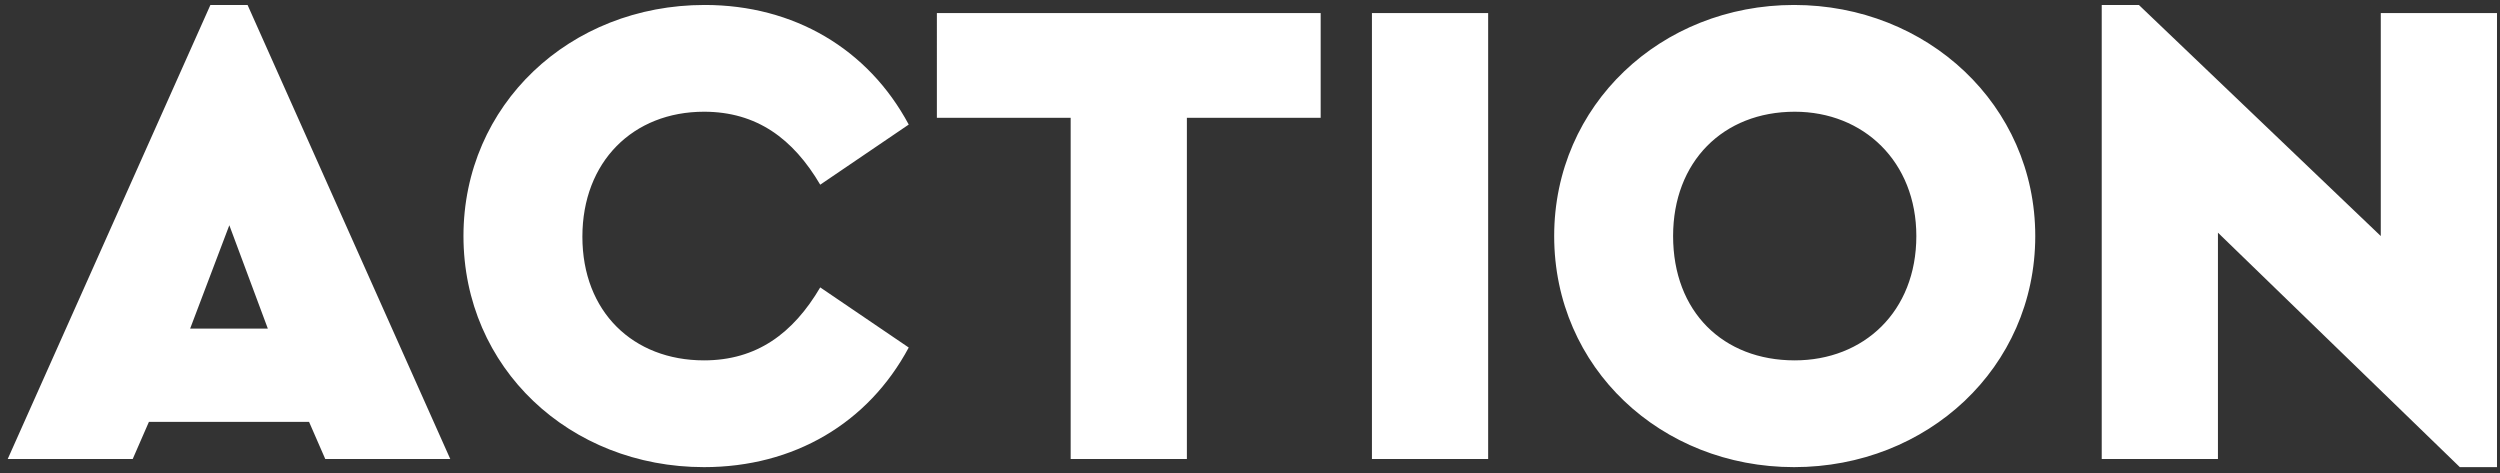
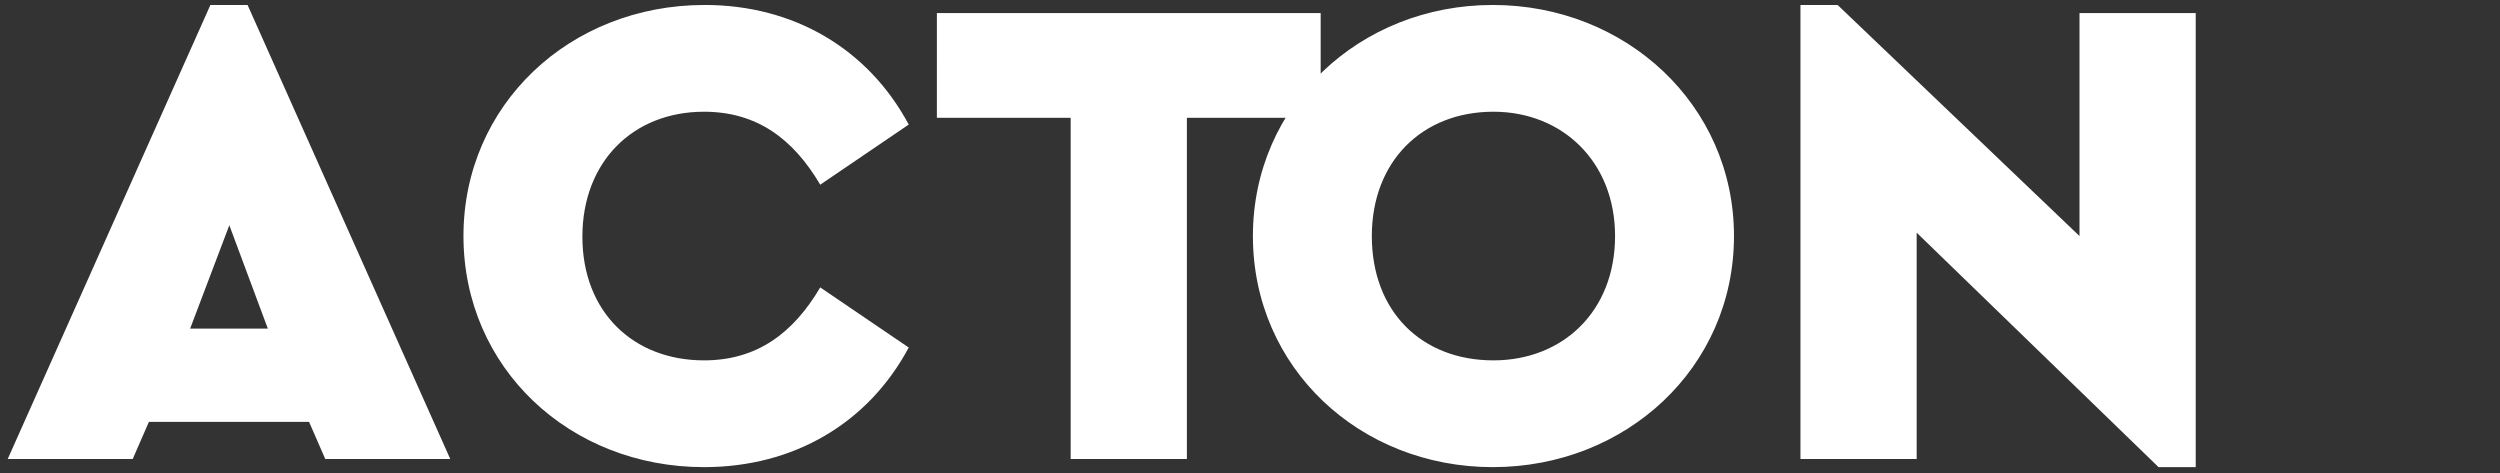
<svg xmlns="http://www.w3.org/2000/svg" width="259" height="49" fill="none" viewBox="0 0 259 49">
  <rect x="0" y="0" width="259" height="49" fill="#333333" stroke="none" />
-   <path fill="#fff" d="m33.698 47.555-1.68-3.85h-16.59l-1.68 3.85H.798l21-47.04h3.85l21 47.04h-12.95Zm-5.95-13.51-3.99-10.71-4.06 10.71h8.05Zm45.187 14.35c-13.93 0-24.92-10.29-24.92-23.94 0-13.58 10.99-23.94 24.99-23.94 9.24 0 16.94 4.55 21.14 12.39l-9.17 6.23c-2.8-4.76-6.58-7.56-12.04-7.56-7.35 0-12.6 5.18-12.6 12.95s5.25 12.81 12.6 12.81c5.46 0 9.24-2.8 12.04-7.56l9.17 6.23c-4.2 7.84-11.9 12.39-21.21 12.39Zm37.986-.84v-35.35h-13.86V1.355h39.76v10.85h-13.86v35.35h-12.04Zm31.212 0v-46.2h12.04v46.2h-12.04Zm43.73.84c-13.79 0-24.85-10.29-24.85-23.94 0-13.58 11.06-23.94 24.85-23.94 13.79 0 24.99 10.36 24.99 23.94 0 13.65-11.2 23.94-24.99 23.94Zm.07-11.06c7.14 0 12.6-5.04 12.6-12.88 0-7.7-5.46-12.88-12.6-12.88-7.42 0-12.6 5.18-12.6 12.88 0 7.84 5.18 12.88 12.6 12.88Zm60.716-35.98h12.04v47.04h-3.85l-25.06-24.29v23.45h-12.04V.515h3.85l25.06 23.94v-23.1Z" />
+   <path fill="#fff" d="m33.698 47.555-1.68-3.85h-16.59l-1.68 3.85H.798l21-47.04h3.85l21 47.04h-12.95Zm-5.95-13.51-3.99-10.71-4.06 10.71h8.05Zm45.187 14.35c-13.93 0-24.92-10.29-24.92-23.94 0-13.58 10.99-23.94 24.99-23.94 9.24 0 16.94 4.55 21.14 12.39l-9.17 6.23c-2.8-4.76-6.58-7.56-12.04-7.56-7.35 0-12.6 5.18-12.6 12.95s5.25 12.81 12.6 12.81c5.46 0 9.24-2.8 12.04-7.56l9.17 6.23c-4.2 7.84-11.9 12.39-21.21 12.39Zm37.986-.84v-35.35h-13.86V1.355h39.76v10.85h-13.86v35.35h-12.04Zv-46.2h12.04v46.2h-12.04Zm43.73.84c-13.79 0-24.85-10.29-24.85-23.94 0-13.58 11.06-23.94 24.85-23.94 13.79 0 24.99 10.36 24.99 23.94 0 13.65-11.2 23.94-24.99 23.94Zm.07-11.06c7.14 0 12.6-5.04 12.6-12.88 0-7.7-5.46-12.88-12.6-12.88-7.42 0-12.6 5.18-12.6 12.88 0 7.84 5.18 12.88 12.6 12.88Zm60.716-35.98h12.04v47.04h-3.85l-25.06-24.29v23.45h-12.04V.515h3.85l25.06 23.94v-23.1Z" />
</svg>